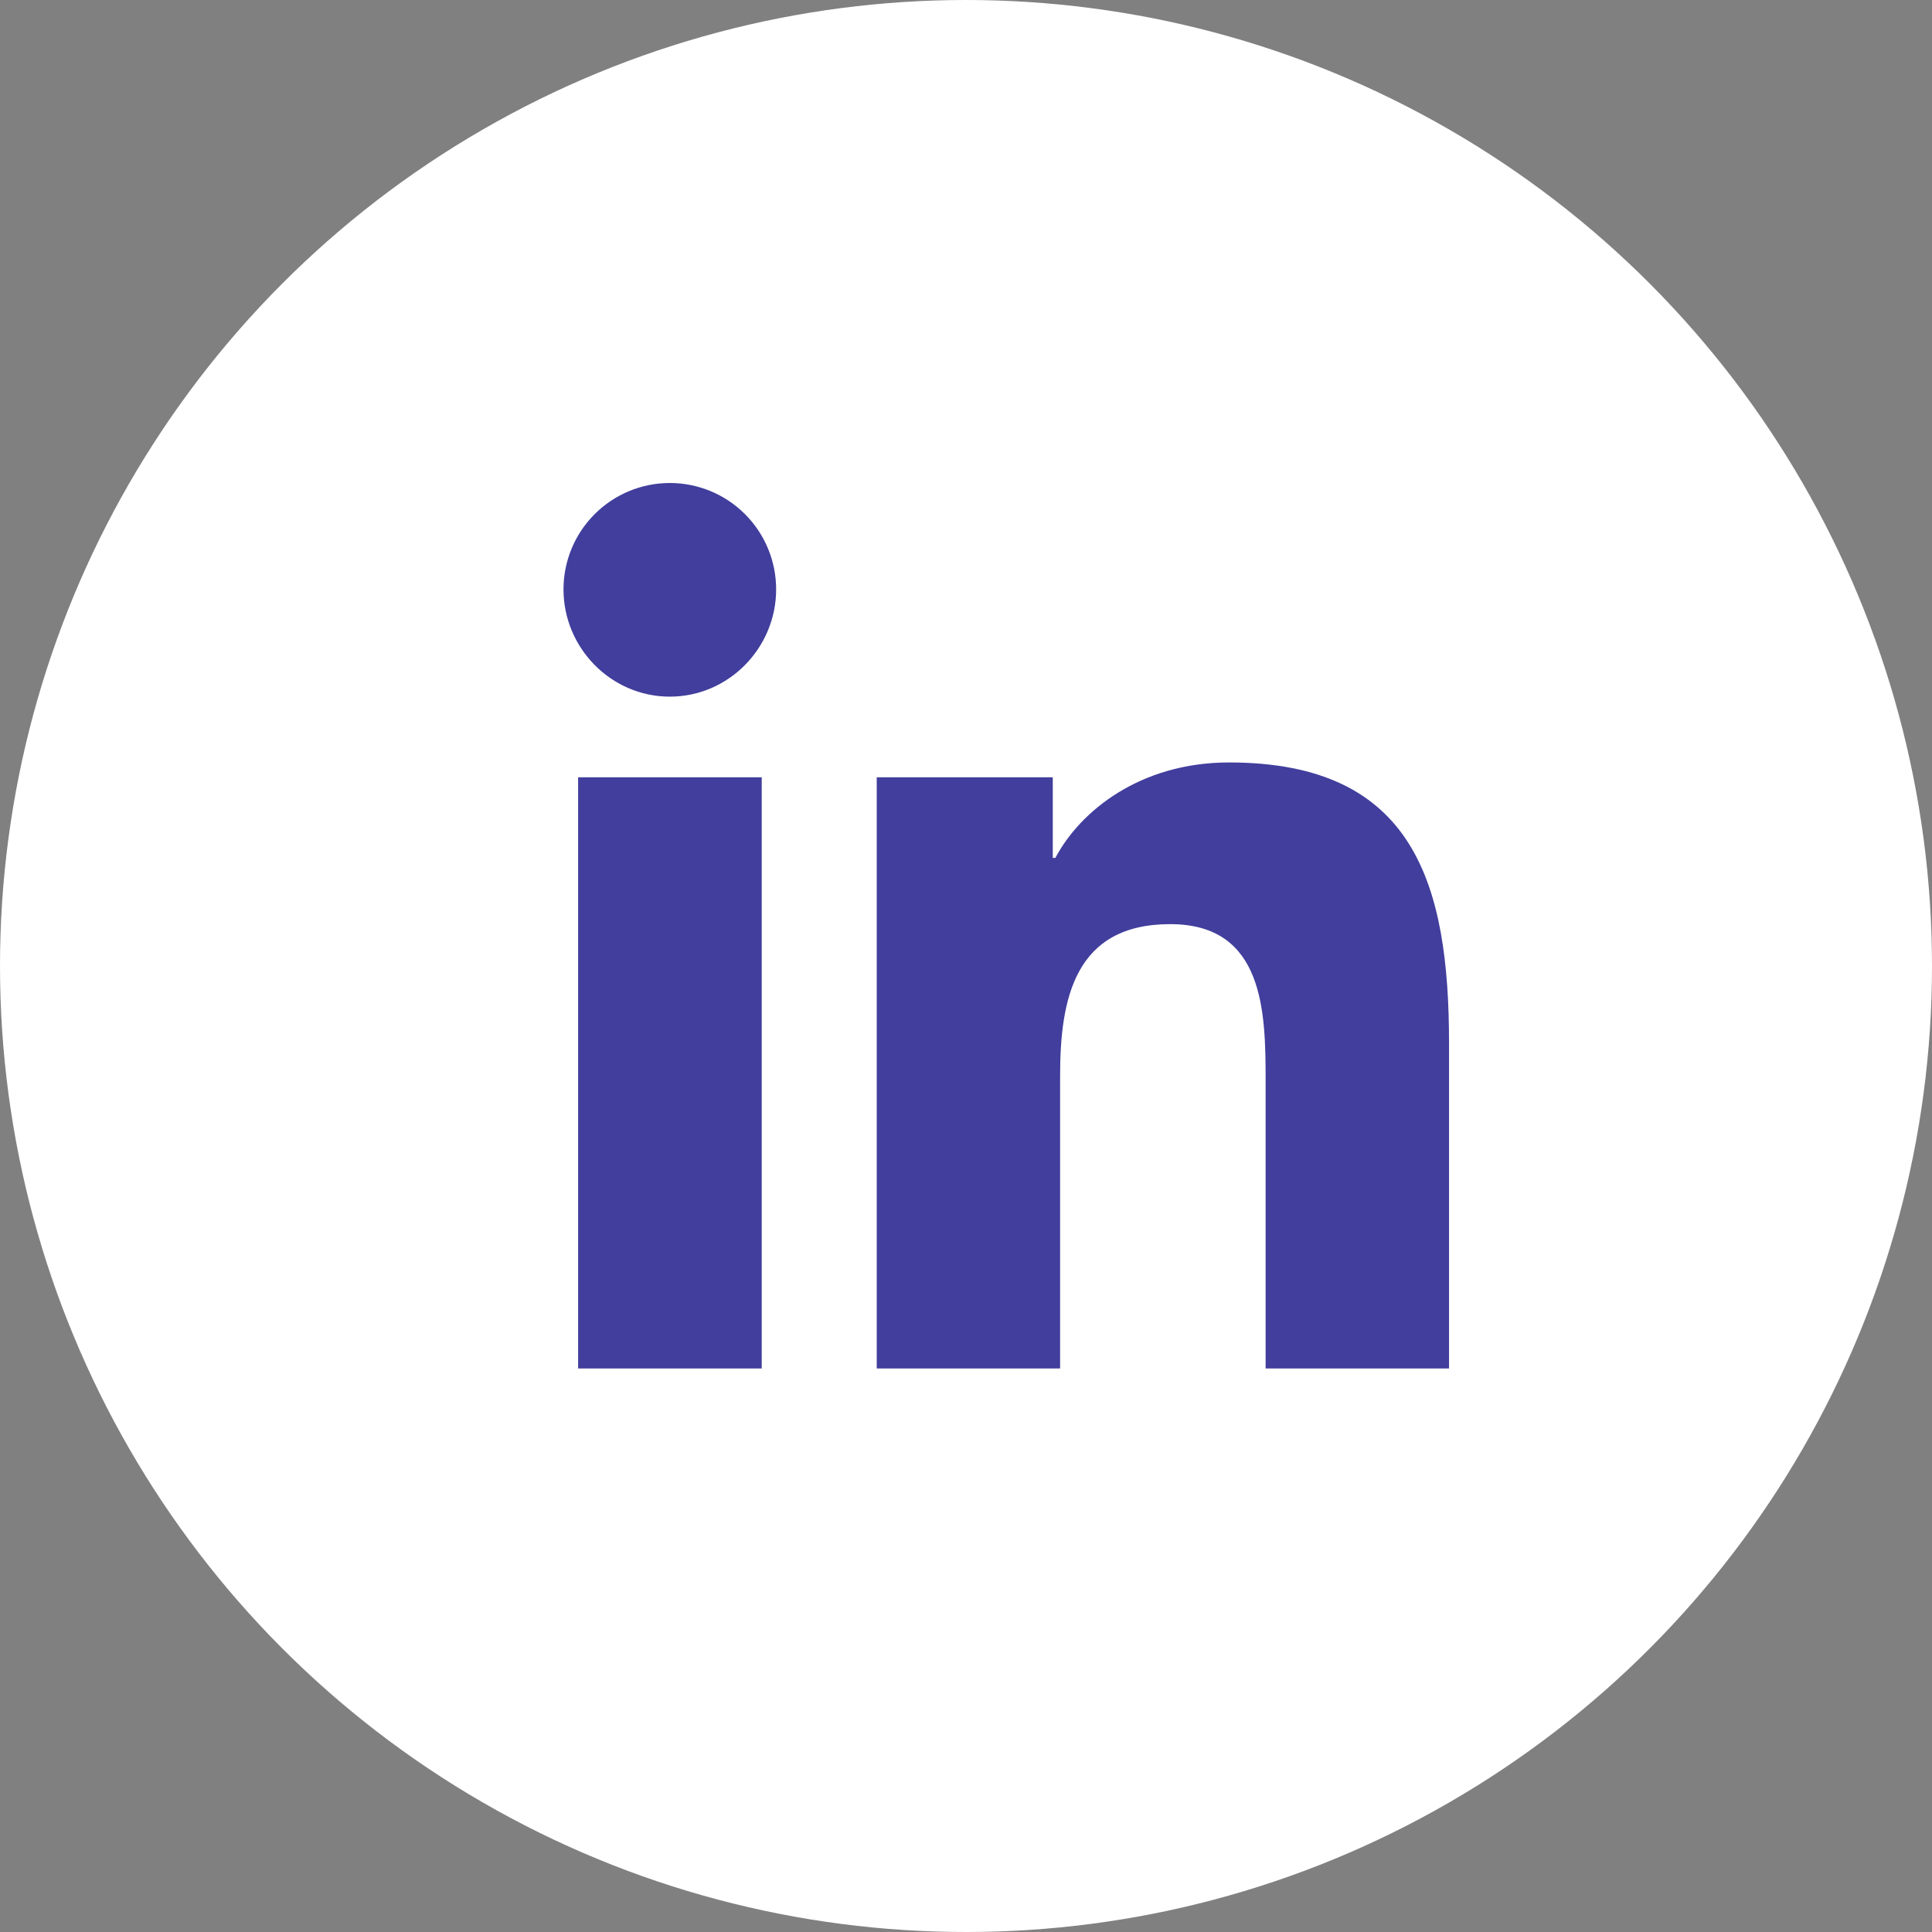
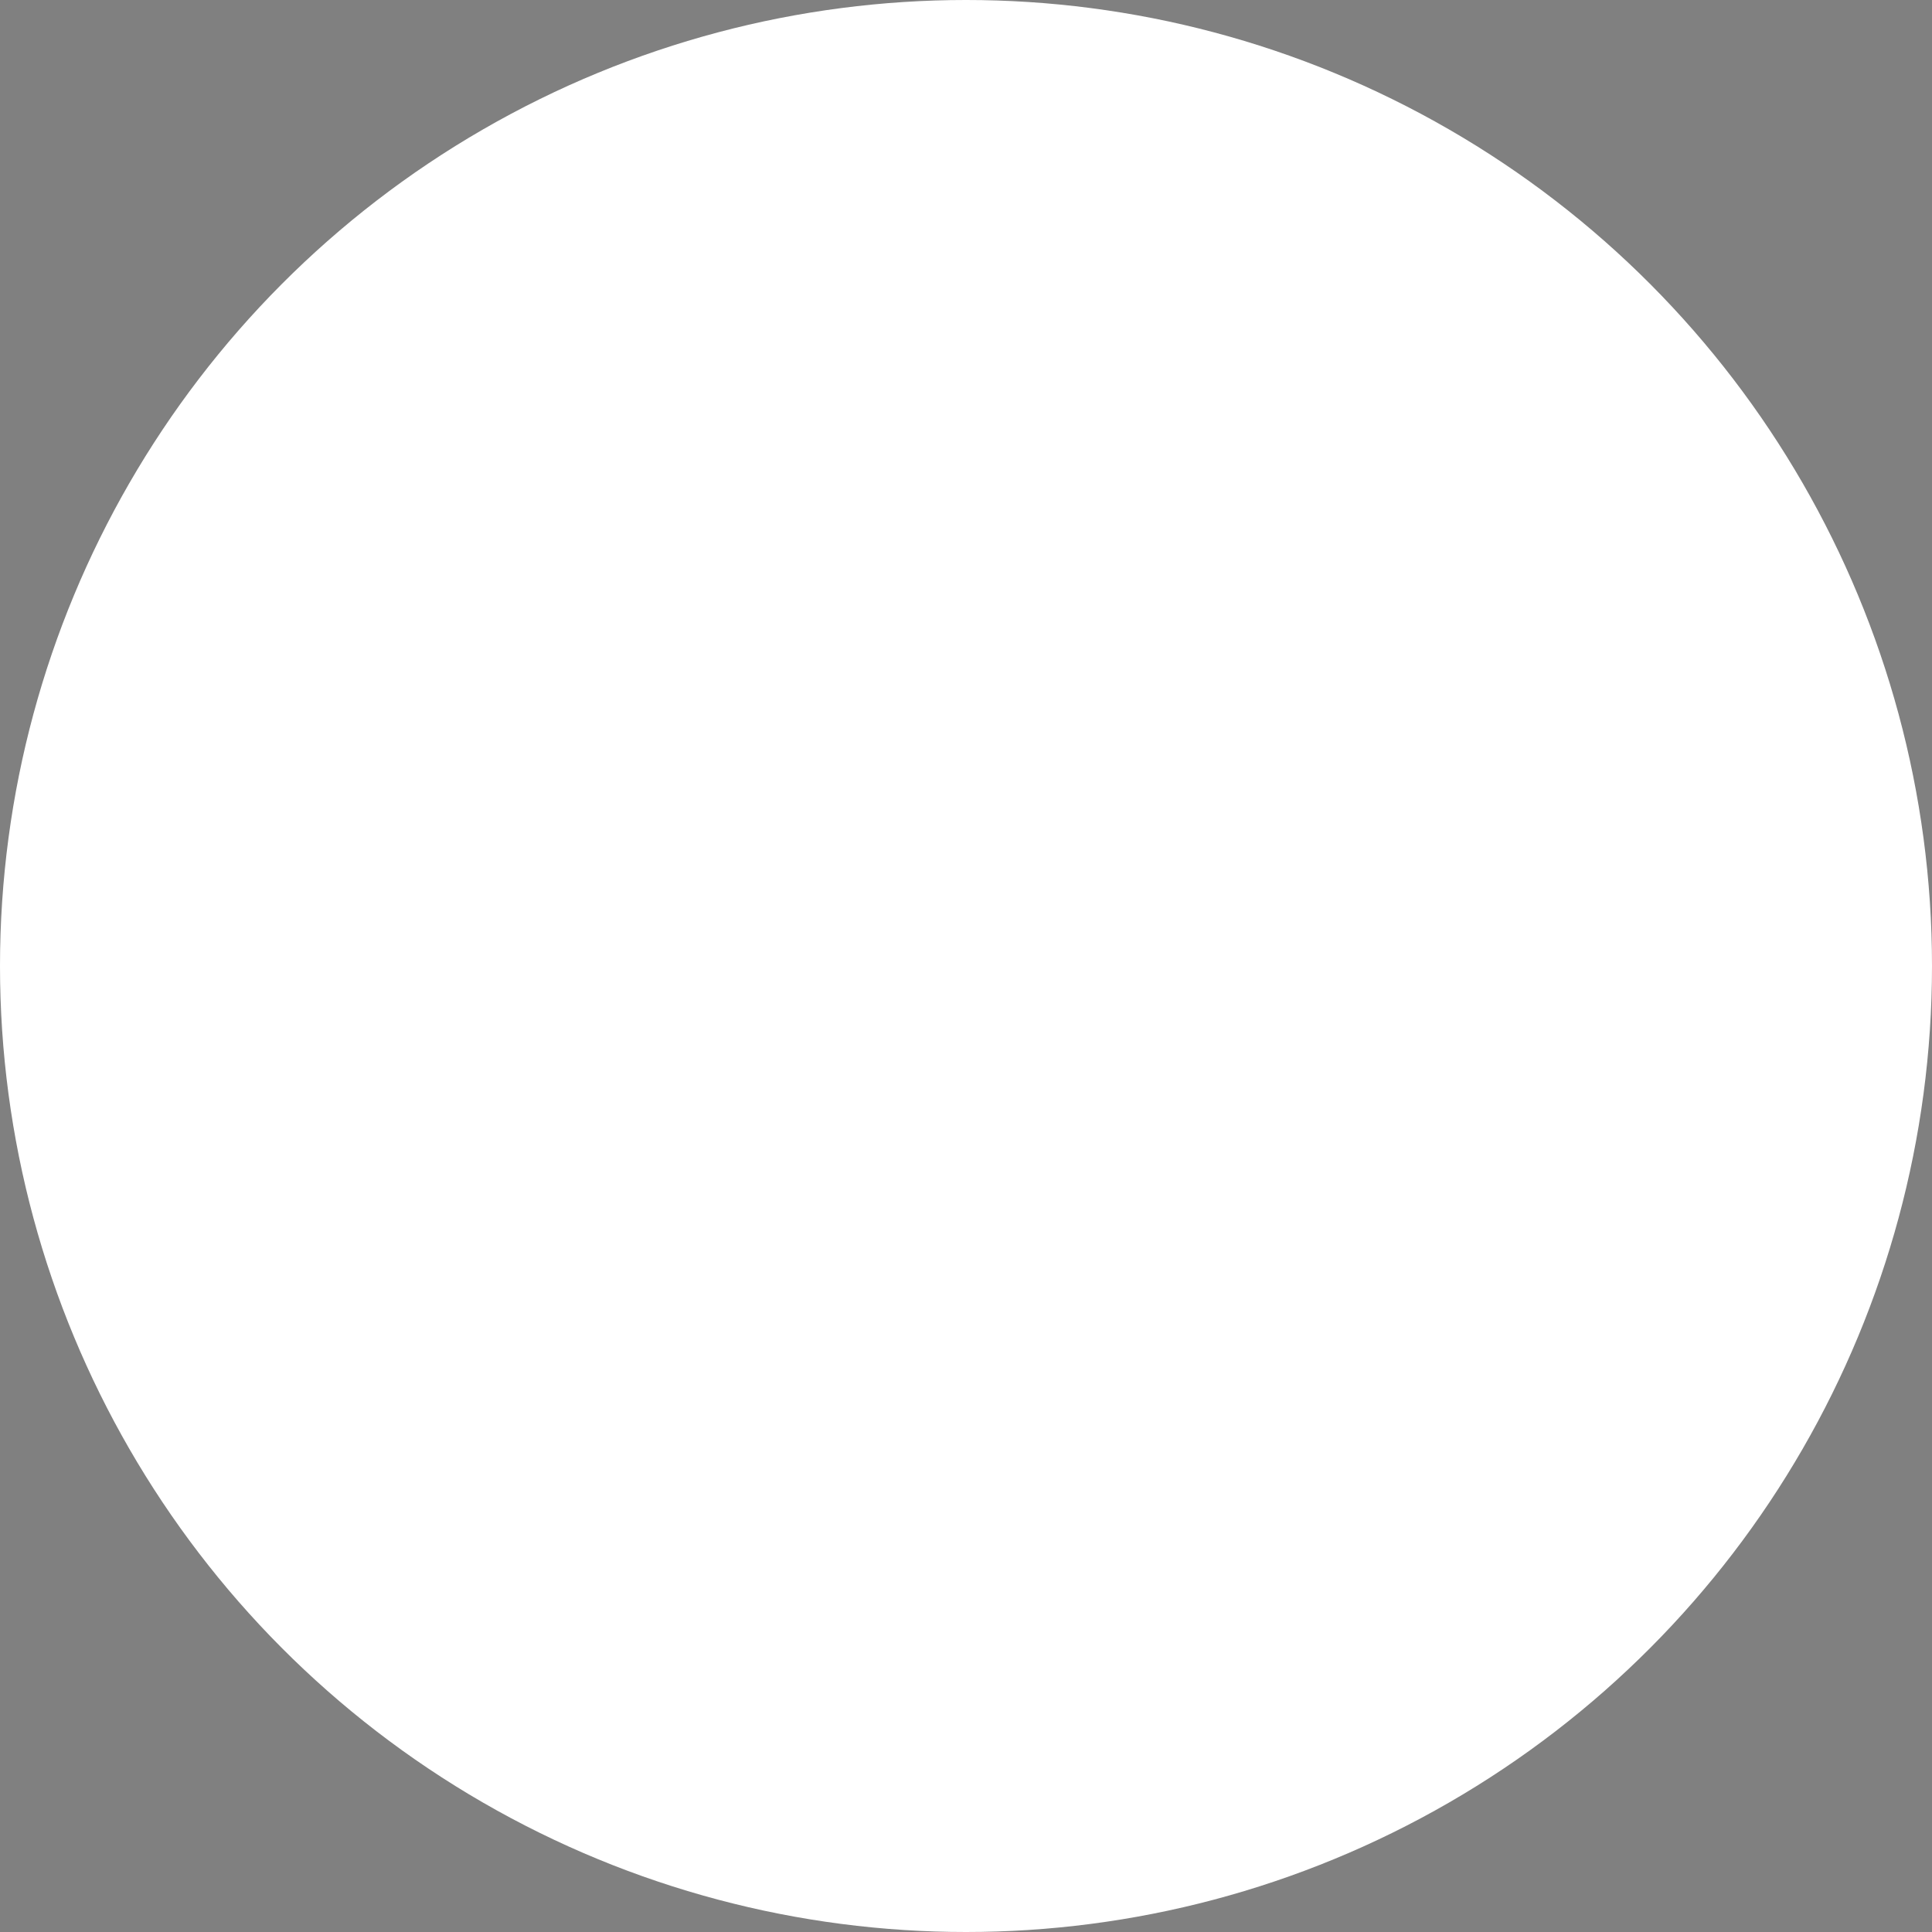
<svg xmlns="http://www.w3.org/2000/svg" width="48" height="48" viewBox="0 0 48 48" fill="none">
  <rect x="0" y="0" width="48" height="48" fill="#808080" stroke="none" />
  <circle cx="24" cy="24" r="24" fill="white" />
-   <path d="M18.925 34H14.363V19.312H18.925V34ZM16.642 17.308C15.183 17.308 14 16.1 14 14.642C14 13.941 14.278 13.269 14.774 12.774C15.269 12.278 15.941 12 16.642 12C17.342 12 18.014 12.278 18.509 12.774C19.005 13.269 19.283 13.941 19.283 14.642C19.283 16.1 18.1 17.308 16.642 17.308ZM35.996 34H31.444V26.85C31.444 25.146 31.41 22.96 29.073 22.96C26.701 22.96 26.338 24.812 26.338 26.727V34H21.782V19.312H26.156V21.315H26.22C26.829 20.161 28.317 18.943 30.536 18.943C35.152 18.943 36.001 21.983 36.001 25.931V34H35.996Z" fill="#413E9D" />
</svg>